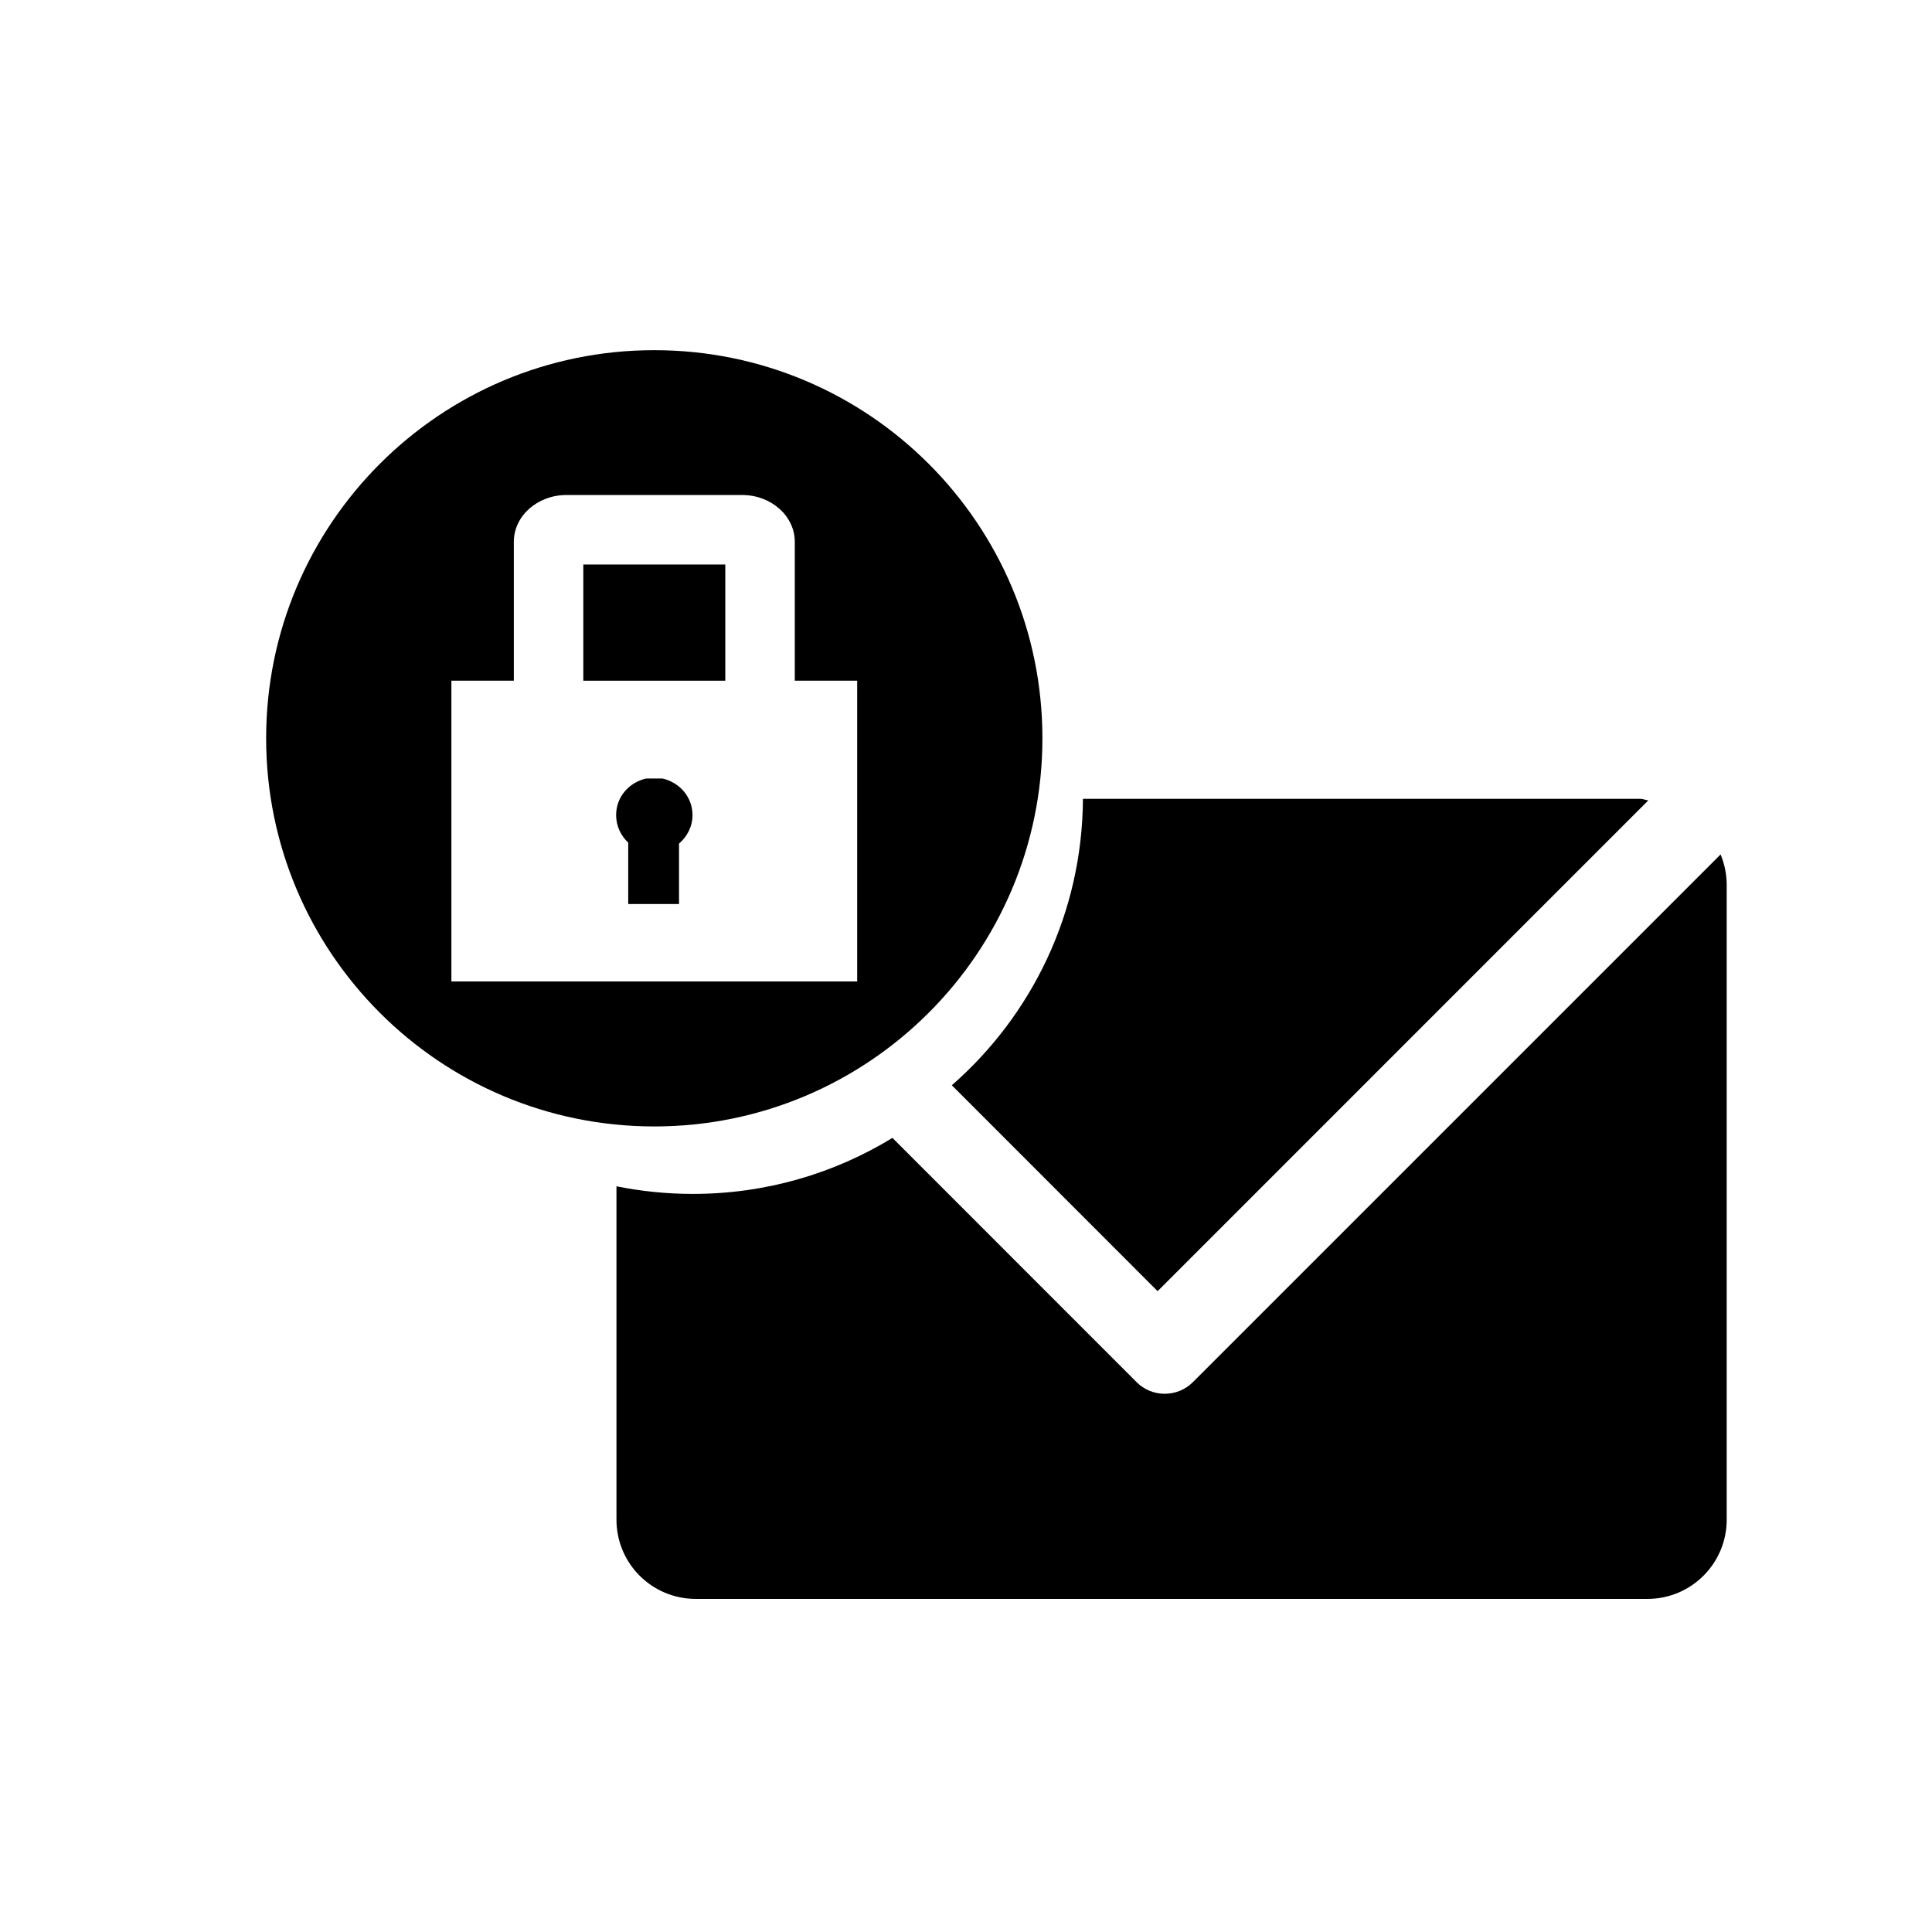
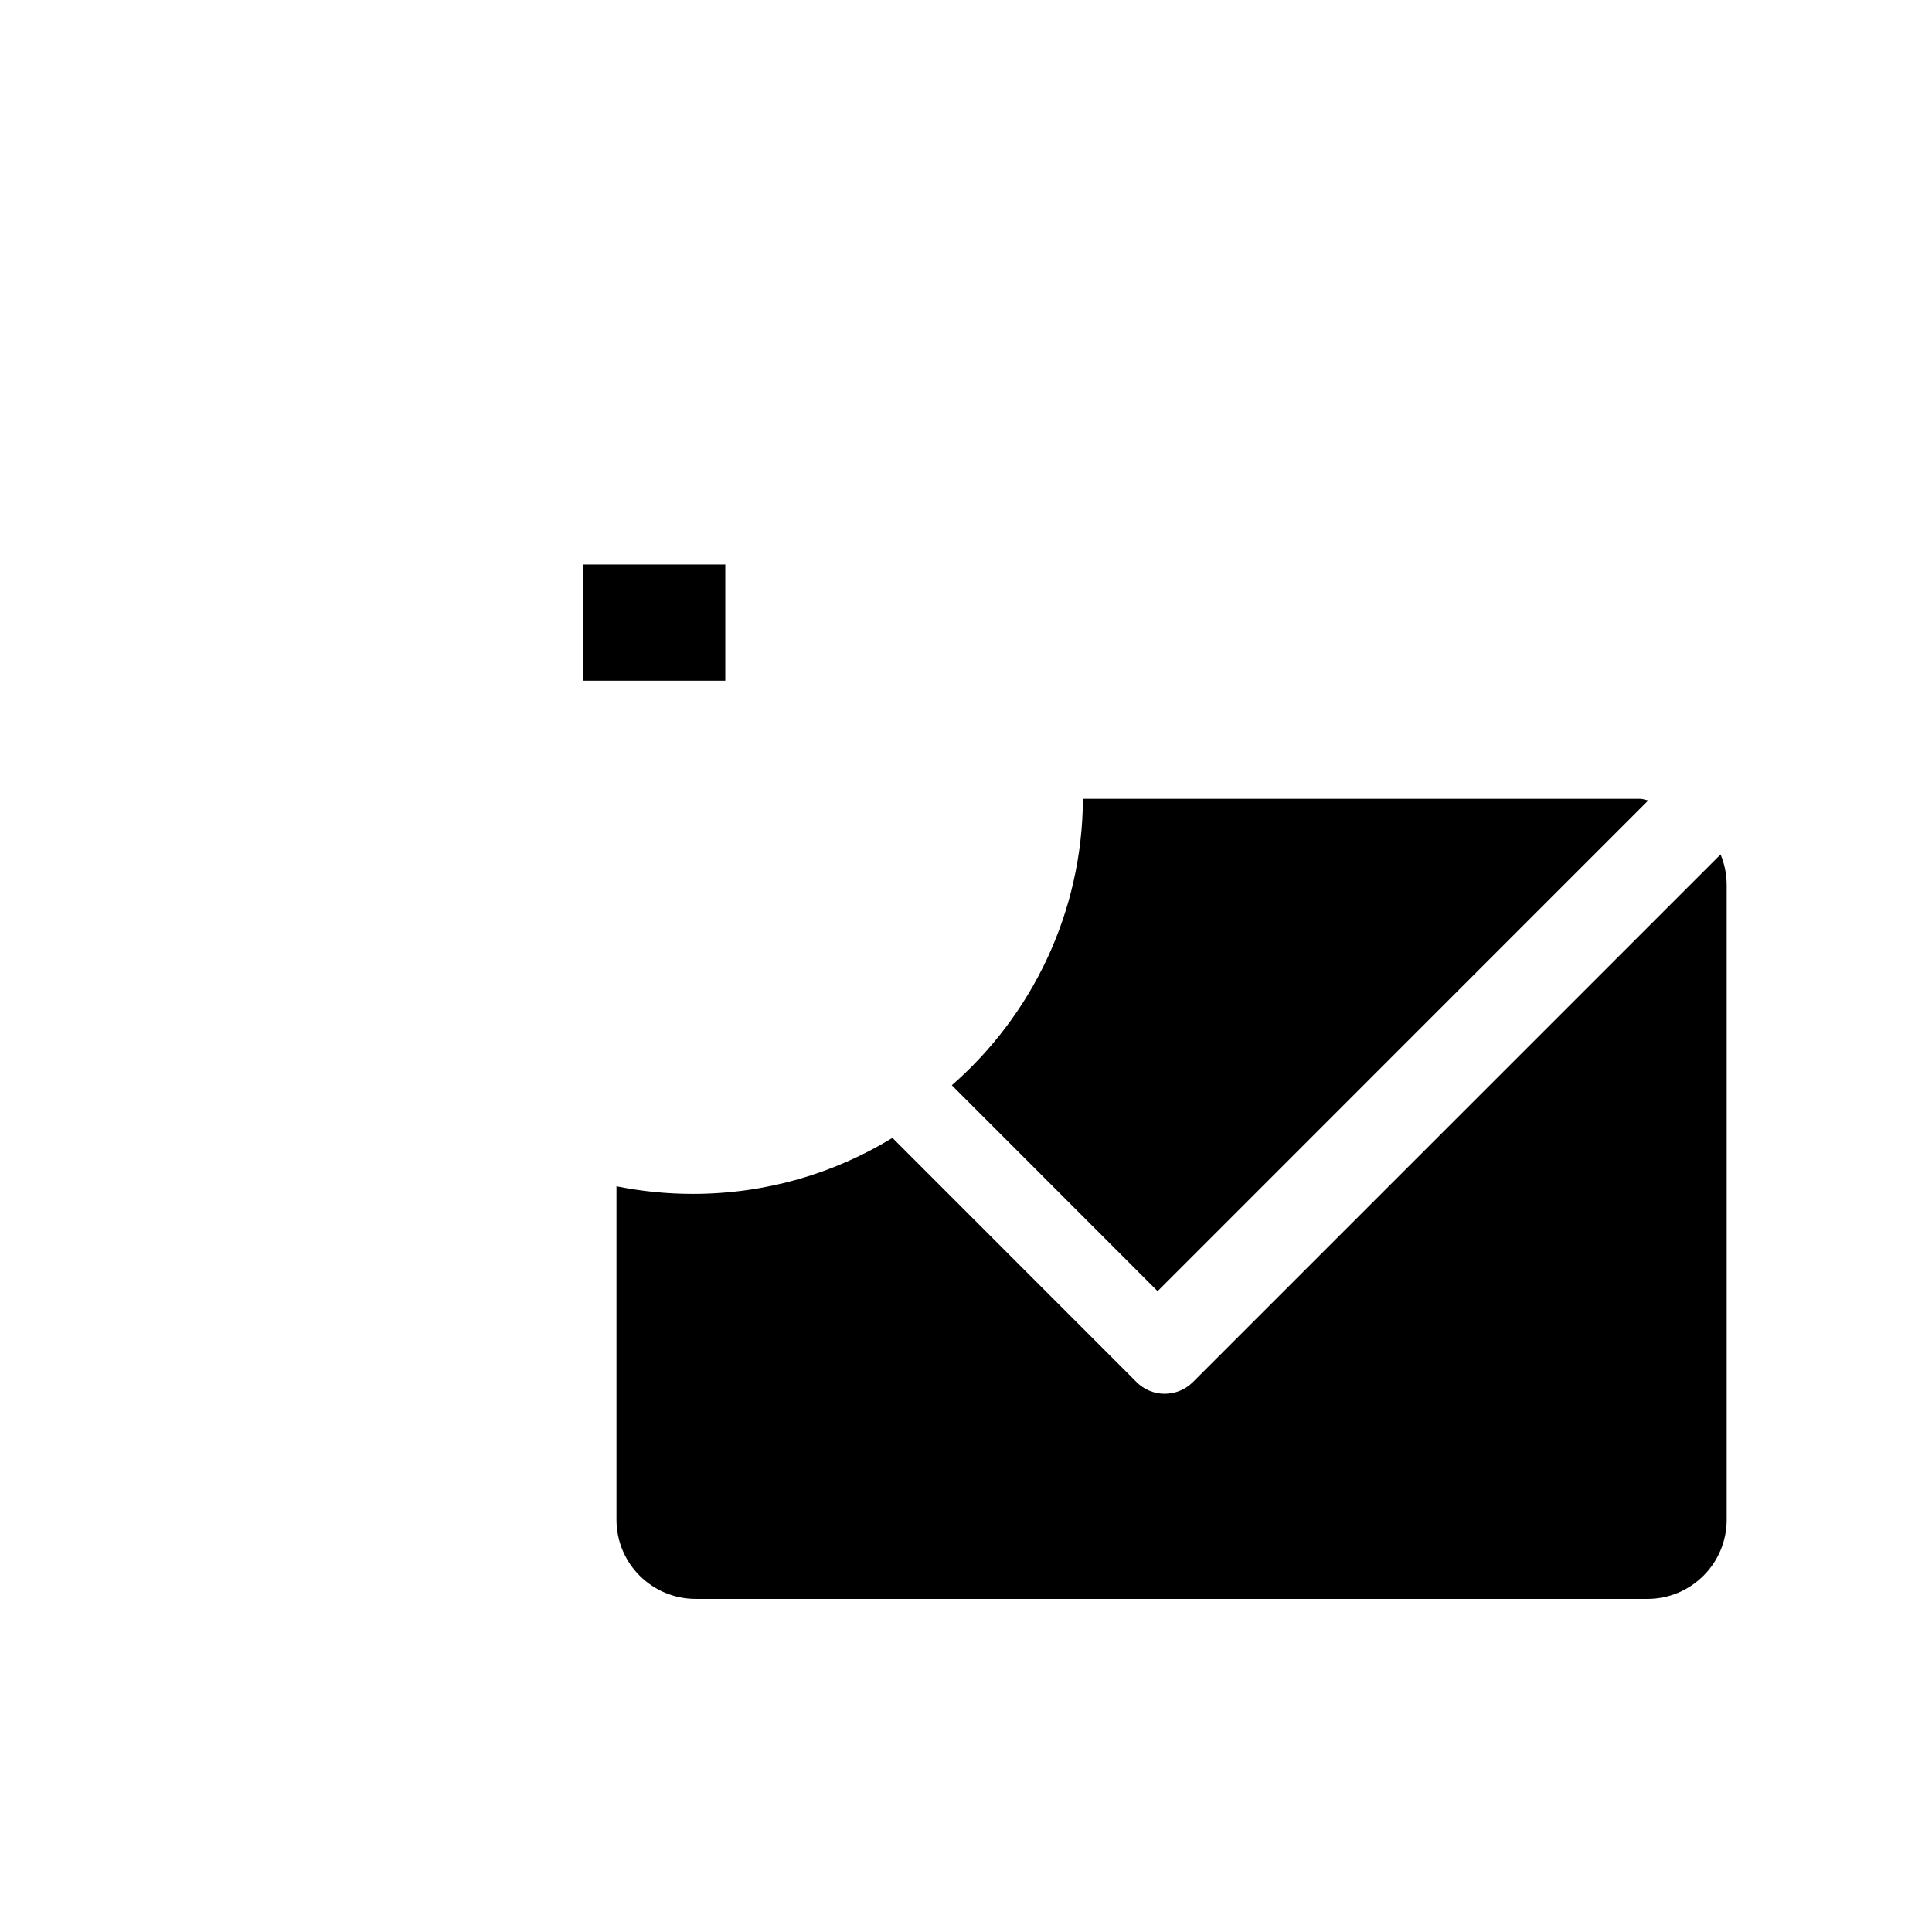
<svg xmlns="http://www.w3.org/2000/svg" fill="#000000" width="800px" height="800px" version="1.1" viewBox="144 144 512 512">
  <g>
    <path d="m578.74 355.7h-147.75c-0.164 30.277-13.582 57.406-34.746 75.906l54.535 54.566 130.04-130.06c-0.723-0.07-1.332-0.41-2.082-0.41z" />
    <path d="m599.97 370.44-139.86 139.86c-1.992 1.969-4.637 3.066-7.473 3.066-2.777 0-5.441-1.098-7.41-3.066l-64.719-64.746c-15.406 9.414-33.508 14.844-52.891 14.844-6.93 0-13.703-0.699-20.246-2.019v88.352c0 11.609 9.383 20.996 21.027 20.996h252.2c11.582 0 20.996-9.387 20.996-20.996v-168.18c0-2.867-0.582-5.621-1.617-8.109z" />
    <path d="m298.58 293.6h37.629v30.793h-37.629z" />
-     <path d="m317.39 236.8c-56.809 0-102.86 46.055-102.86 102.86 0 56.809 46.055 102.86 102.86 102.86 56.809 0 102.86-46.055 102.86-102.86s-46.047-102.86-102.86-102.86zm53.773 167.3h-107.54v-79.707h16.547v-36.805c0-6.852 6.242-12.406 13.957-12.406h46.535c7.703 0 13.965 5.555 13.965 12.406v36.805h16.535z" />
-     <path d="m319.59 350.32h-4.371c-4.512 1.031-7.938 4.852-7.938 9.68 0 2.898 1.25 5.469 3.203 7.305v16.266h13.465v-16.004c2.148-1.852 3.57-4.508 3.57-7.566-0.008-4.824-3.438-8.648-7.93-9.68z" />
  </g>
</svg>